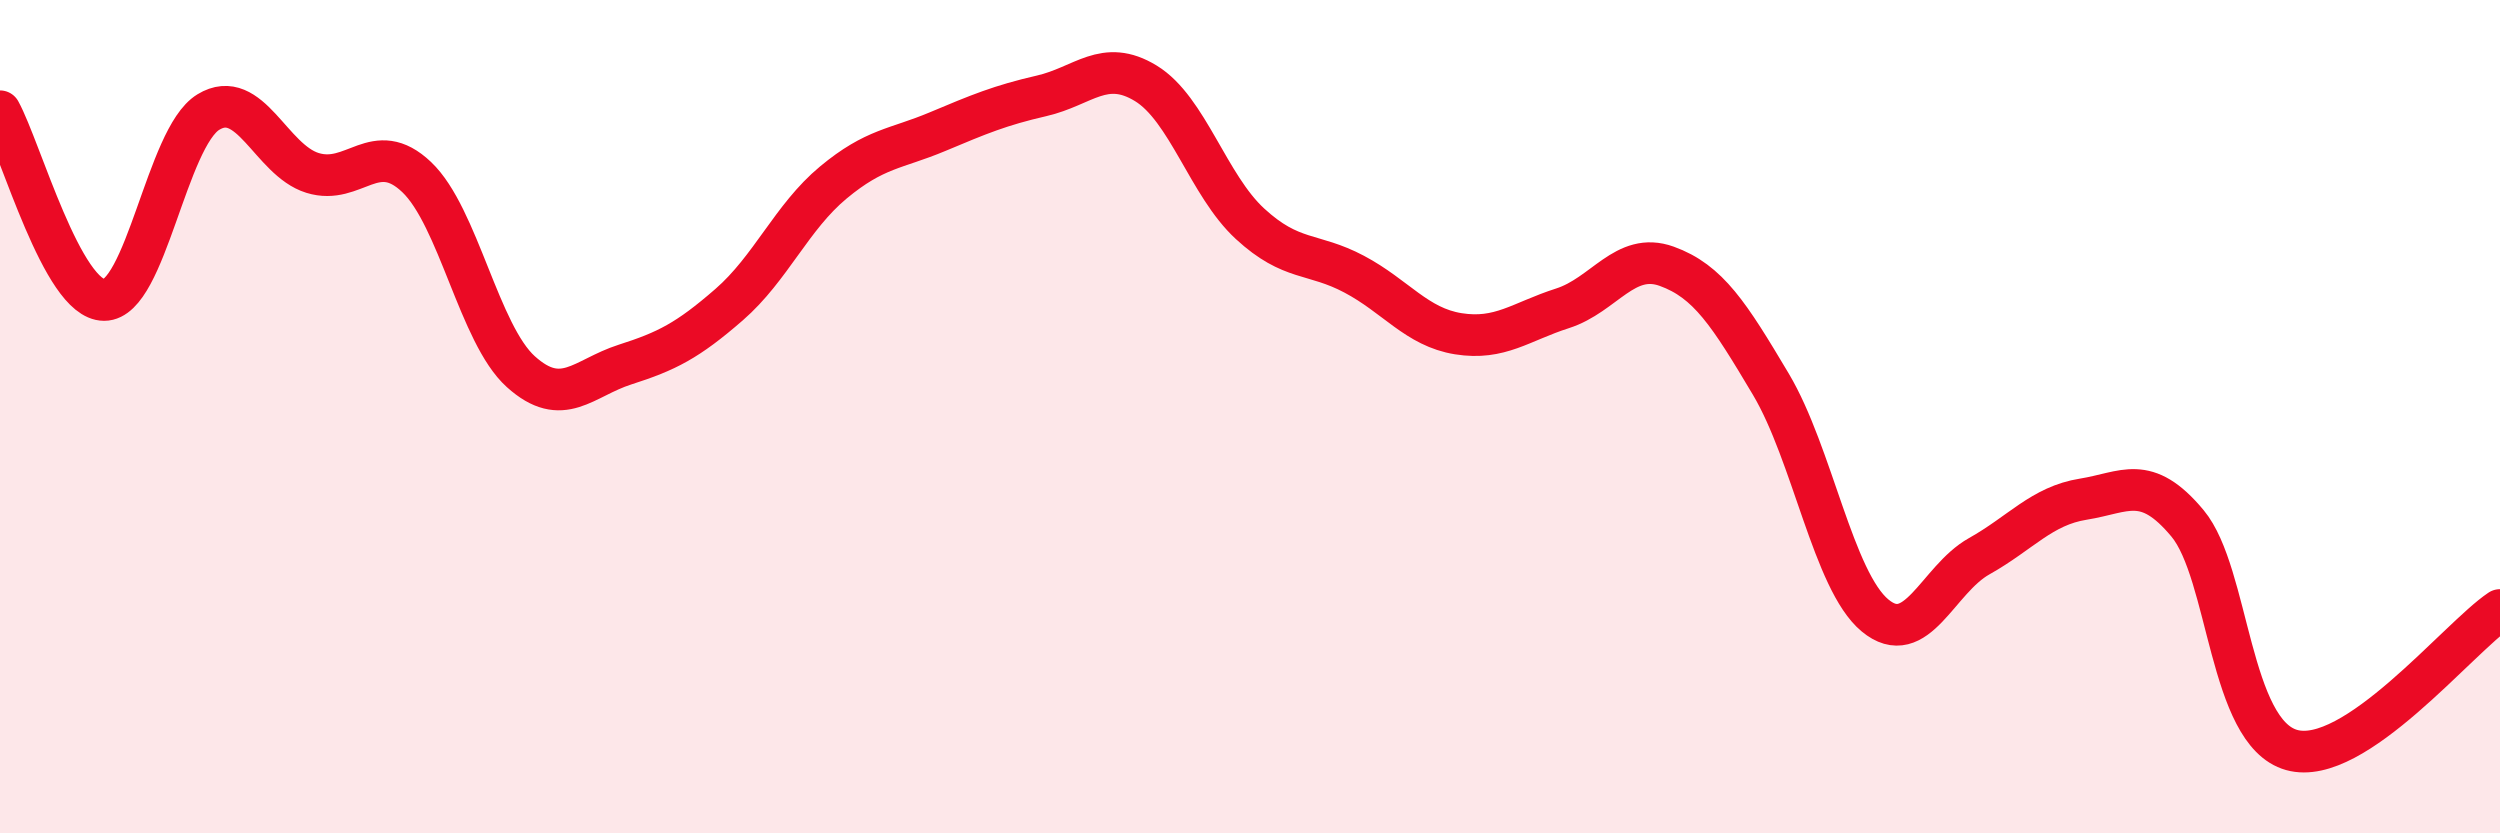
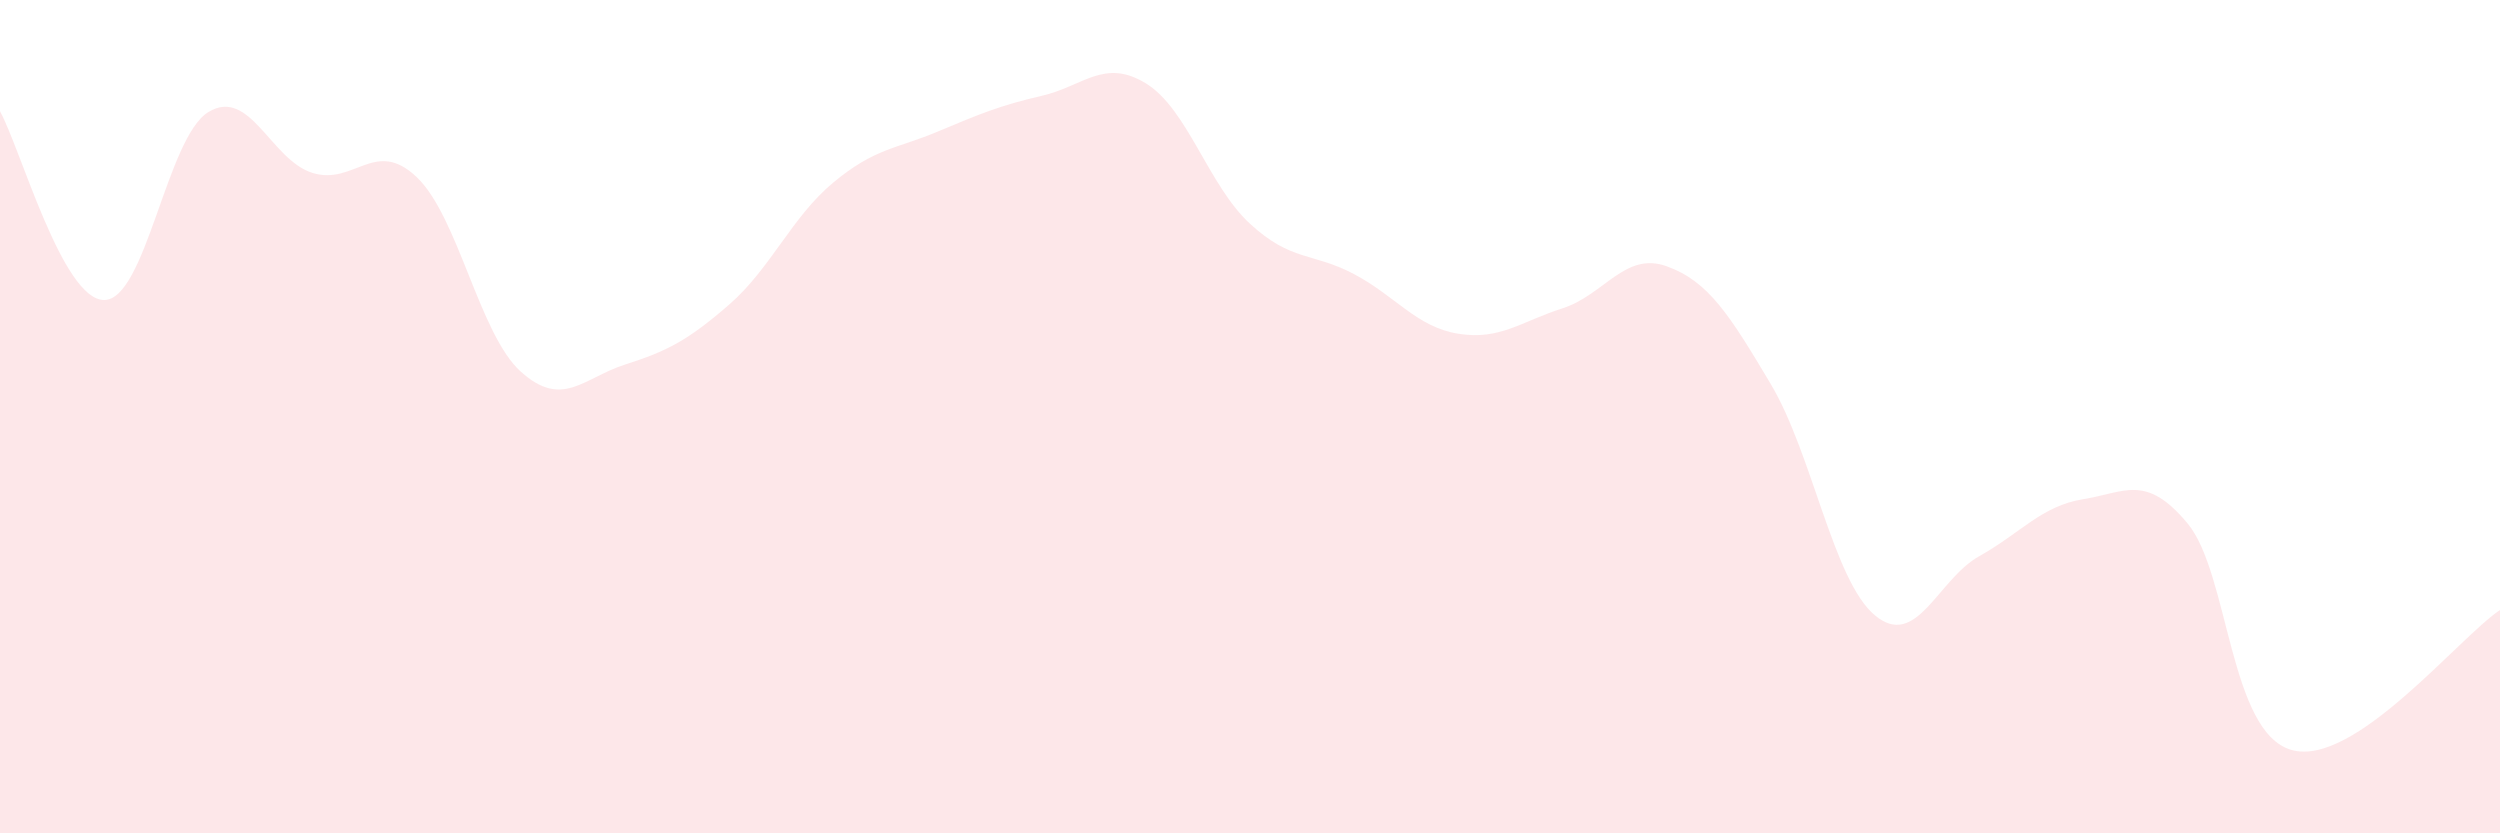
<svg xmlns="http://www.w3.org/2000/svg" width="60" height="20" viewBox="0 0 60 20">
  <path d="M 0,2.67 C 0.5,3.58 1.5,7.2 2.5,7.2 C 3.5,7.2 4,3.3 5,2.69 C 6,2.08 6.5,3.84 7.5,4.15 C 8.5,4.46 9,3.3 10,4.25 C 11,5.2 11.5,8.02 12.5,8.92 C 13.5,9.82 14,9.07 15,8.75 C 16,8.43 16.5,8.18 17.5,7.31 C 18.5,6.44 19,5.21 20,4.38 C 21,3.55 21.5,3.58 22.5,3.16 C 23.5,2.74 24,2.53 25,2.3 C 26,2.07 26.5,1.39 27.5,2 C 28.5,2.61 29,4.45 30,5.37 C 31,6.29 31.5,6.05 32.5,6.58 C 33.5,7.11 34,7.85 35,8.01 C 36,8.17 36.5,7.72 37.5,7.4 C 38.5,7.08 39,6.03 40,6.39 C 41,6.75 41.5,7.54 42.5,9.22 C 43.5,10.9 44,13.94 45,14.77 C 46,15.6 46.5,13.91 47.5,13.35 C 48.5,12.79 49,12.14 50,11.98 C 51,11.82 51.5,11.36 52.5,12.56 C 53.5,13.76 53.5,17.58 55,18 C 56.5,18.42 59,15.31 60,14.64L60 20L0 20Z" fill="#EB0A25" opacity="0.1" stroke-linecap="round" stroke-linejoin="round" />
-   <path d="M 0,2.67 C 0.5,3.58 1.5,7.2 2.5,7.2 C 3.5,7.2 4,3.3 5,2.69 C 6,2.08 6.5,3.84 7.5,4.15 C 8.5,4.46 9,3.3 10,4.25 C 11,5.2 11.5,8.02 12.5,8.92 C 13.5,9.82 14,9.07 15,8.75 C 16,8.43 16.5,8.18 17.5,7.31 C 18.5,6.44 19,5.21 20,4.38 C 21,3.55 21.5,3.58 22.5,3.16 C 23.5,2.74 24,2.53 25,2.3 C 26,2.07 26.5,1.39 27.5,2 C 28.5,2.61 29,4.45 30,5.37 C 31,6.29 31.5,6.05 32.5,6.58 C 33.5,7.11 34,7.85 35,8.01 C 36,8.17 36.5,7.72 37.5,7.4 C 38.5,7.08 39,6.03 40,6.39 C 41,6.75 41.5,7.54 42.5,9.22 C 43.5,10.9 44,13.94 45,14.77 C 46,15.6 46.5,13.91 47.5,13.35 C 48.5,12.79 49,12.14 50,11.98 C 51,11.82 51.5,11.36 52.5,12.56 C 53.5,13.76 53.5,17.58 55,18 C 56.5,18.42 59,15.31 60,14.64" stroke="#EB0A25" stroke-width="1" fill="none" stroke-linecap="round" stroke-linejoin="round" />
</svg>